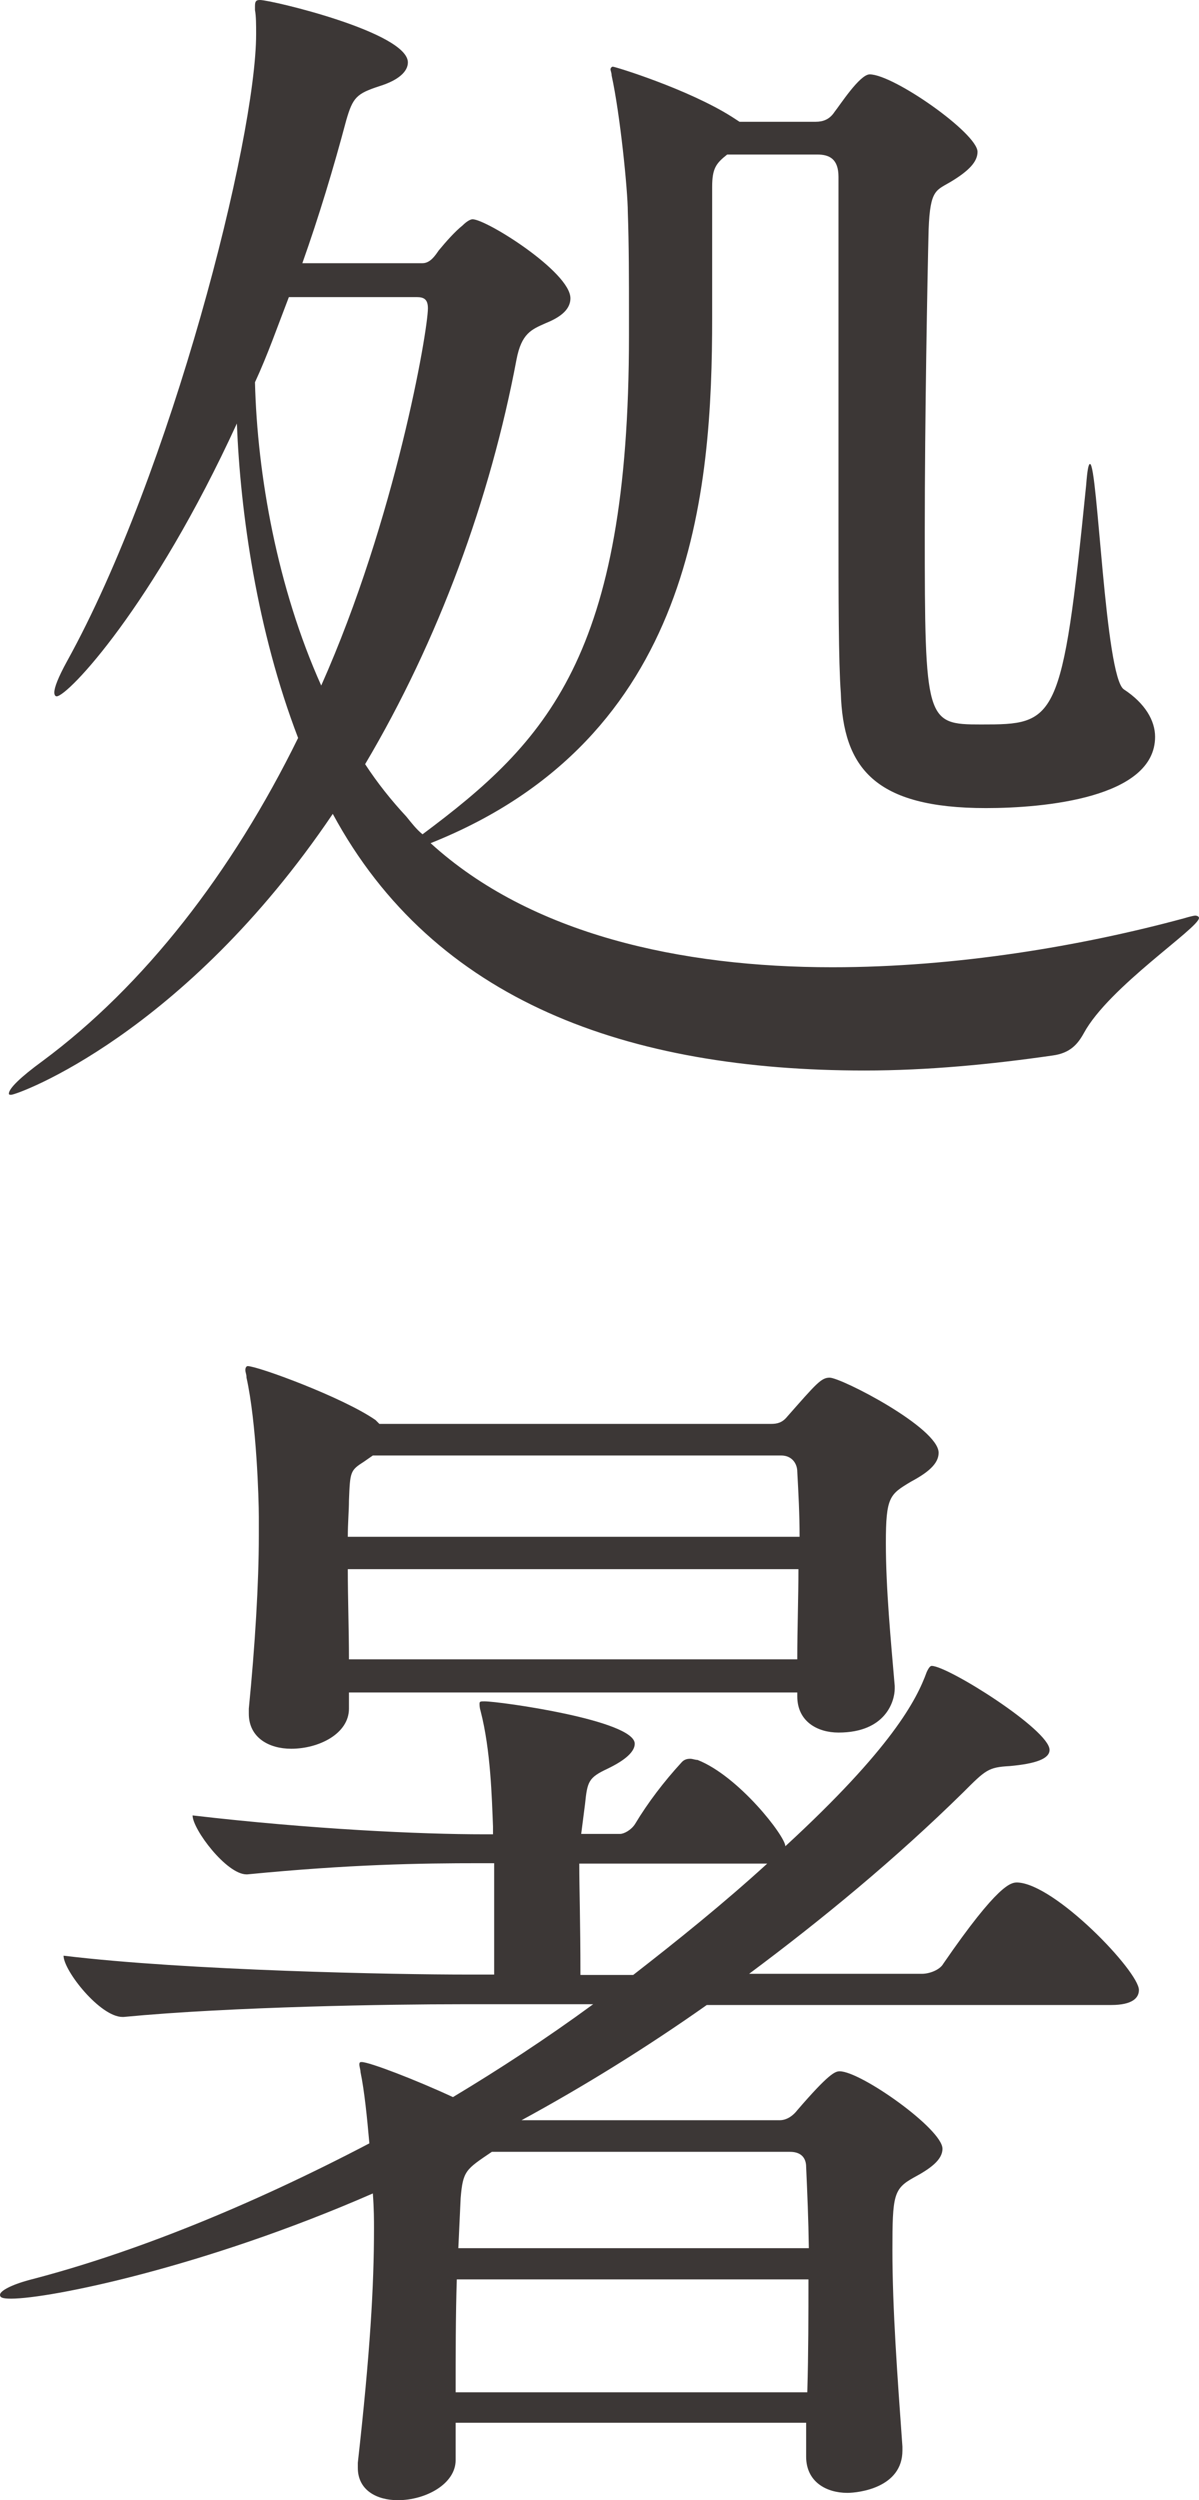
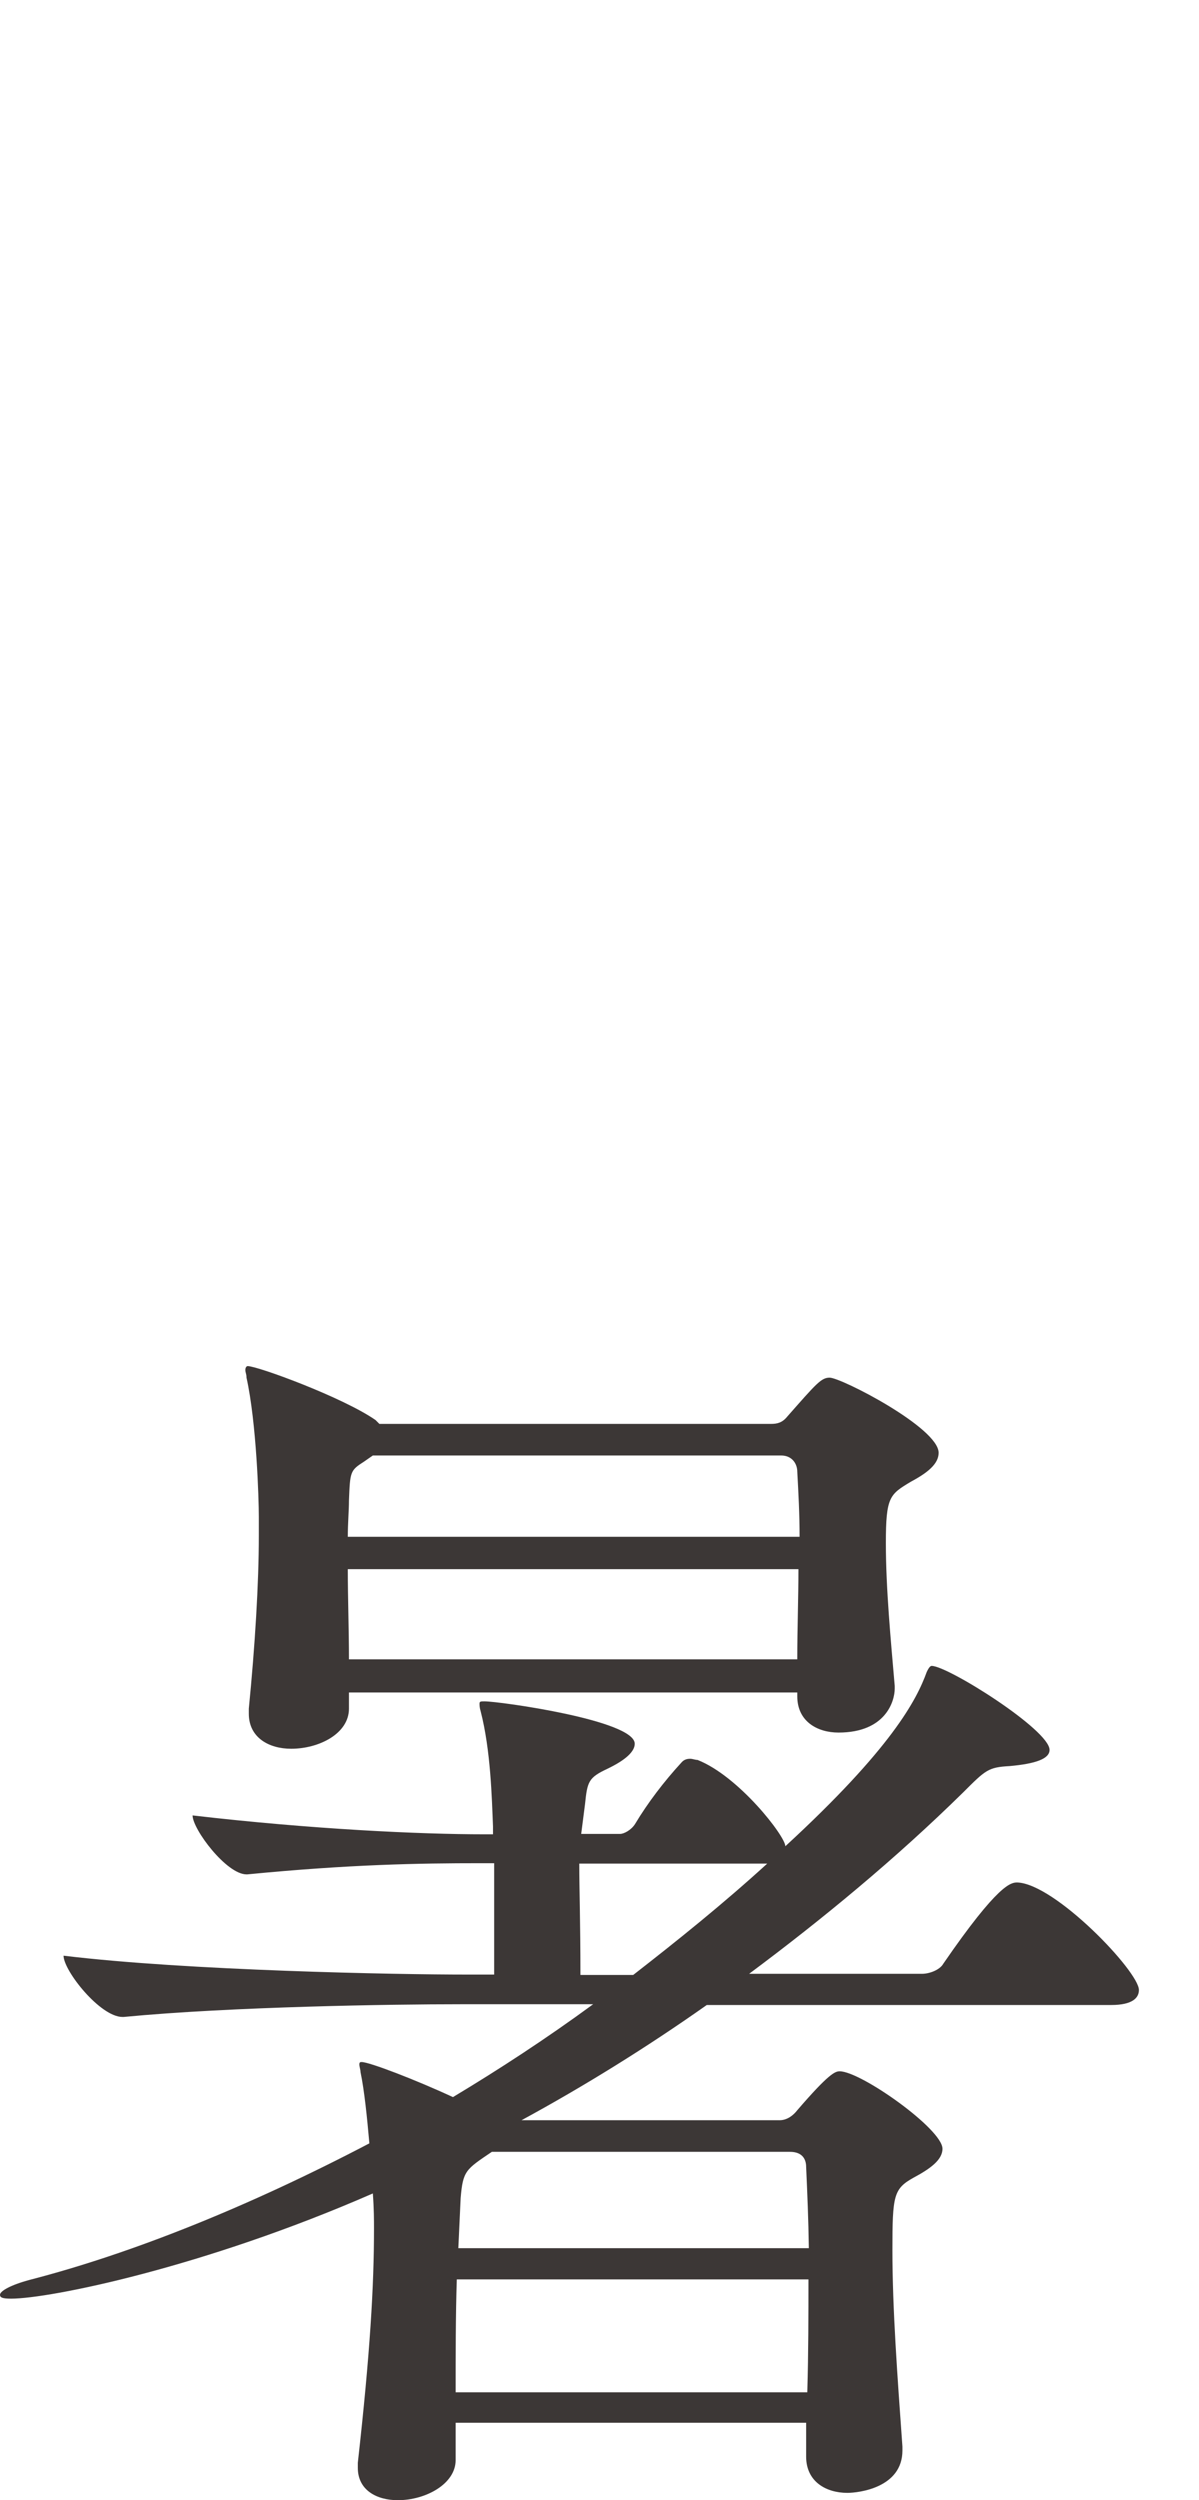
<svg xmlns="http://www.w3.org/2000/svg" version="1.1" id="レイヤー_1" x="0px" y="0px" viewBox="0 0 31.13 64.88" style="enable-background:new 0 0 31.13 64.88;" xml:space="preserve">
  <style type="text/css">
	.st0{fill:#3C3736;}
</style>
  <g id="レイヤー_1_00000098220841121495759630000017743652619307253407_">
</g>
  <g id="レイヤー_2_00000070079924194602611920000008306490990769334695_">
    <g>
-       <path class="st0" d="M31.03,23.76c0.06,0,0.1,0.03,0.1,0.06c0,0.26-2.34,1.79-2.99,2.99c-0.16,0.29-0.36,0.52-0.81,0.58    c-1.59,0.23-3.25,0.39-4.88,0.39c-6.14,0-11.18-1.79-13.81-6.66c-3.87,5.73-8.19,7.29-8.35,7.29c-0.03,0-0.06,0-0.06-0.03    c0-0.13,0.29-0.42,0.88-0.85c2.63-1.95,4.91-4.88,6.63-8.38c-1.07-2.79-1.5-5.85-1.59-8.16c-2.18,4.75-4.39,7.08-4.68,7.08    c-0.03,0-0.06-0.03-0.06-0.1c0-0.13,0.1-0.39,0.33-0.81c2.7-4.88,4.91-13.55,4.91-16.28c0-0.23,0-0.46-0.03-0.62v-0.1    C6.62,0.03,6.65,0,6.75,0c0.29,0,3.84,0.84,3.84,1.62c0,0.23-0.23,0.46-0.75,0.62C9.26,2.43,9.16,2.53,8.99,3.12    c-0.33,1.24-0.71,2.5-1.14,3.71h3.12c0.2,0,0.33-0.2,0.42-0.33c0.19-0.23,0.42-0.49,0.62-0.65c0.1-0.1,0.2-0.16,0.26-0.16    c0.36,0,2.54,1.37,2.54,2.05c0,0.33-0.33,0.52-0.65,0.65c-0.36,0.16-0.62,0.26-0.75,0.94c-0.68,3.61-2.02,7.28-3.93,10.5    c0.32,0.49,0.68,0.94,1.07,1.36c0.13,0.16,0.26,0.33,0.42,0.46c3.22-2.4,5.36-4.62,5.36-12.94V8.13c0-0.84,0-1.79-0.03-2.63    c0-0.55-0.2-2.54-0.42-3.54c0-0.07-0.03-0.13-0.03-0.16c0-0.03,0.03-0.07,0.06-0.07c0.06,0,1.95,0.58,3.09,1.3l0.2,0.13h1.98    c0.19,0,0.36-0.06,0.49-0.26c0.13-0.16,0.65-0.97,0.91-0.97c0.62,0,2.8,1.53,2.8,2.01c0,0.26-0.23,0.49-0.65,0.75    s-0.58,0.19-0.62,1.27c-0.03,1.2-0.1,4.88-0.1,7.83c0,4.94,0.03,5.01,1.46,5.01c1.95,0,2.11-0.03,2.73-6.21    c0.03-0.39,0.06-0.55,0.1-0.55c0.2,0,0.39,5.53,0.88,5.85c0.55,0.36,0.81,0.81,0.81,1.23c0,1.59-2.89,1.85-4.39,1.85    c-2.89,0-3.71-1.04-3.77-2.99c-0.06-0.82-0.06-2.48-0.06-4.39v-9c0-0.46-0.23-0.58-0.55-0.58h-2.34    c-0.29,0.23-0.39,0.36-0.39,0.84v3.38c0,4.52-0.46,10.92-7.31,13.65c2.6,2.37,6.5,3.22,10.43,3.22c3.22,0,6.47-0.55,9.13-1.27    C30.87,23.79,31,23.76,31.03,23.76z M11.11,8c0-0.23-0.1-0.29-0.29-0.29H7.5c-0.29,0.75-0.55,1.5-0.88,2.21    c0.06,2.41,0.58,5.33,1.72,7.87C10.27,13.46,11.11,8.58,11.11,8z" />
      <path class="st0" d="M29.57,51.64c0,0.2-0.16,0.39-0.72,0.39h-10.5c-1.56,1.1-3.19,2.11-4.81,2.99h6.7c0.2,0,0.36-0.13,0.46-0.26    c0.81-0.94,0.98-1.01,1.1-1.01c0.55,0,2.67,1.5,2.67,2.01c0,0.29-0.32,0.52-0.75,0.75c-0.52,0.29-0.55,0.46-0.55,1.88    c0,1.53,0.13,3.28,0.26,5.1v0.1c0,0.97-1.14,1.1-1.43,1.1c-0.55,0-1.07-0.29-1.07-0.94v-0.88h-9.1v0.97c0,0.62-0.78,1.04-1.5,1.04    c-0.55,0-1.04-0.26-1.04-0.84v-0.13c0.32-2.86,0.42-4.58,0.42-6.08c0-0.2,0-0.52-0.03-0.91c-4.39,1.92-8.39,2.73-9.39,2.73    c-0.23,0-0.29-0.03-0.29-0.1c0-0.1,0.29-0.26,0.78-0.39c2.63-0.68,5.66-1.89,8.81-3.54c-0.06-0.68-0.13-1.37-0.23-1.85    c0-0.07-0.03-0.13-0.03-0.2c0-0.06,0.03-0.06,0.06-0.06c0.2,0,1.4,0.46,2.37,0.91c1.2-0.72,2.44-1.53,3.64-2.41h-3.45    c-1.75,0-5.92,0.06-8.74,0.33H3.18c-0.58,0-1.53-1.2-1.53-1.59c3.22,0.39,8.65,0.49,10.47,0.49h0.71v-2.89h-0.36    c-1.59,0-3.38,0.03-6.05,0.29H6.4c-0.52,0-1.4-1.17-1.4-1.53c3.09,0.36,5.92,0.49,7.57,0.49h0.23v-0.2    c-0.03-0.75-0.06-1.98-0.32-2.99c-0.03-0.1-0.03-0.16-0.03-0.2c0-0.06,0.03-0.06,0.13-0.06c0.39,0,3.9,0.49,3.9,1.1    c0,0.2-0.23,0.42-0.71,0.65c-0.49,0.23-0.52,0.33-0.58,0.91l-0.1,0.78h1.01c0.1,0,0.29-0.1,0.39-0.26c0.33-0.55,0.75-1.1,1.2-1.59    c0.06-0.07,0.13-0.1,0.23-0.1c0.06,0,0.13,0.03,0.19,0.03c1.07,0.42,2.28,1.98,2.28,2.24c2.76-2.54,3.41-3.8,3.67-4.52    c0.06-0.13,0.1-0.16,0.13-0.16c0.42,0,3.06,1.66,3.06,2.18c0,0.23-0.36,0.36-1.04,0.42c-0.55,0.03-0.62,0.1-1.2,0.68    c-1.75,1.72-3.64,3.28-5.56,4.71h4.49c0.19,0,0.46-0.1,0.55-0.26c1.43-2.08,1.76-2.11,1.92-2.11    C27.39,48.88,29.57,51.16,29.57,51.64z M24.37,37.7c0,0.29-0.29,0.52-0.72,0.75C23.1,38.78,23,38.84,23,40.04s0.13,2.54,0.23,3.71    v0.07c0,0.32-0.23,1.14-1.46,1.14c-0.55,0-1.07-0.29-1.07-0.94v-0.1H9.06v0.42c0,0.65-0.78,1.04-1.5,1.04    c-0.58,0-1.1-0.29-1.1-0.91v-0.13c0.16-1.62,0.26-3.25,0.26-4.49v-0.49c0-0.46-0.06-2.44-0.32-3.61c0-0.1-0.03-0.13-0.03-0.2    c0-0.06,0.03-0.1,0.06-0.1c0.26,0,2.47,0.81,3.32,1.4l0.1,0.1h10.17c0.16,0,0.29-0.03,0.42-0.19c0.75-0.85,0.88-1.01,1.1-1.01    C21.84,35.75,24.37,37.05,24.37,37.7z M20.7,38.19c0-0.2-0.13-0.42-0.42-0.42H9.68l-0.23,0.16c-0.36,0.23-0.36,0.26-0.39,1.01    c0,0.26-0.03,0.59-0.03,0.94h11.73C20.76,39.29,20.73,38.74,20.7,38.19z M9.03,40.72c0,0.75,0.03,1.56,0.03,2.34H20.7    c0-0.81,0.03-1.59,0.03-2.34H9.03z M11.86,59.15c-0.03,0.94-0.03,1.95-0.03,2.93h9.13c0.03-1.04,0.03-2.02,0.03-2.93    C20.99,59.15,11.86,59.15,11.86,59.15z M20.93,56.23c0-0.2-0.1-0.39-0.42-0.39h-7.74c-0.68,0.46-0.75,0.49-0.81,1.2l-0.06,1.3H21    C20.99,57.59,20.96,56.91,20.93,56.23z M15.04,48.36c0,0.68,0.03,1.5,0.03,2.89h1.37c1.17-0.91,2.34-1.85,3.48-2.89H15.04z" />
    </g>
  </g>
</svg>